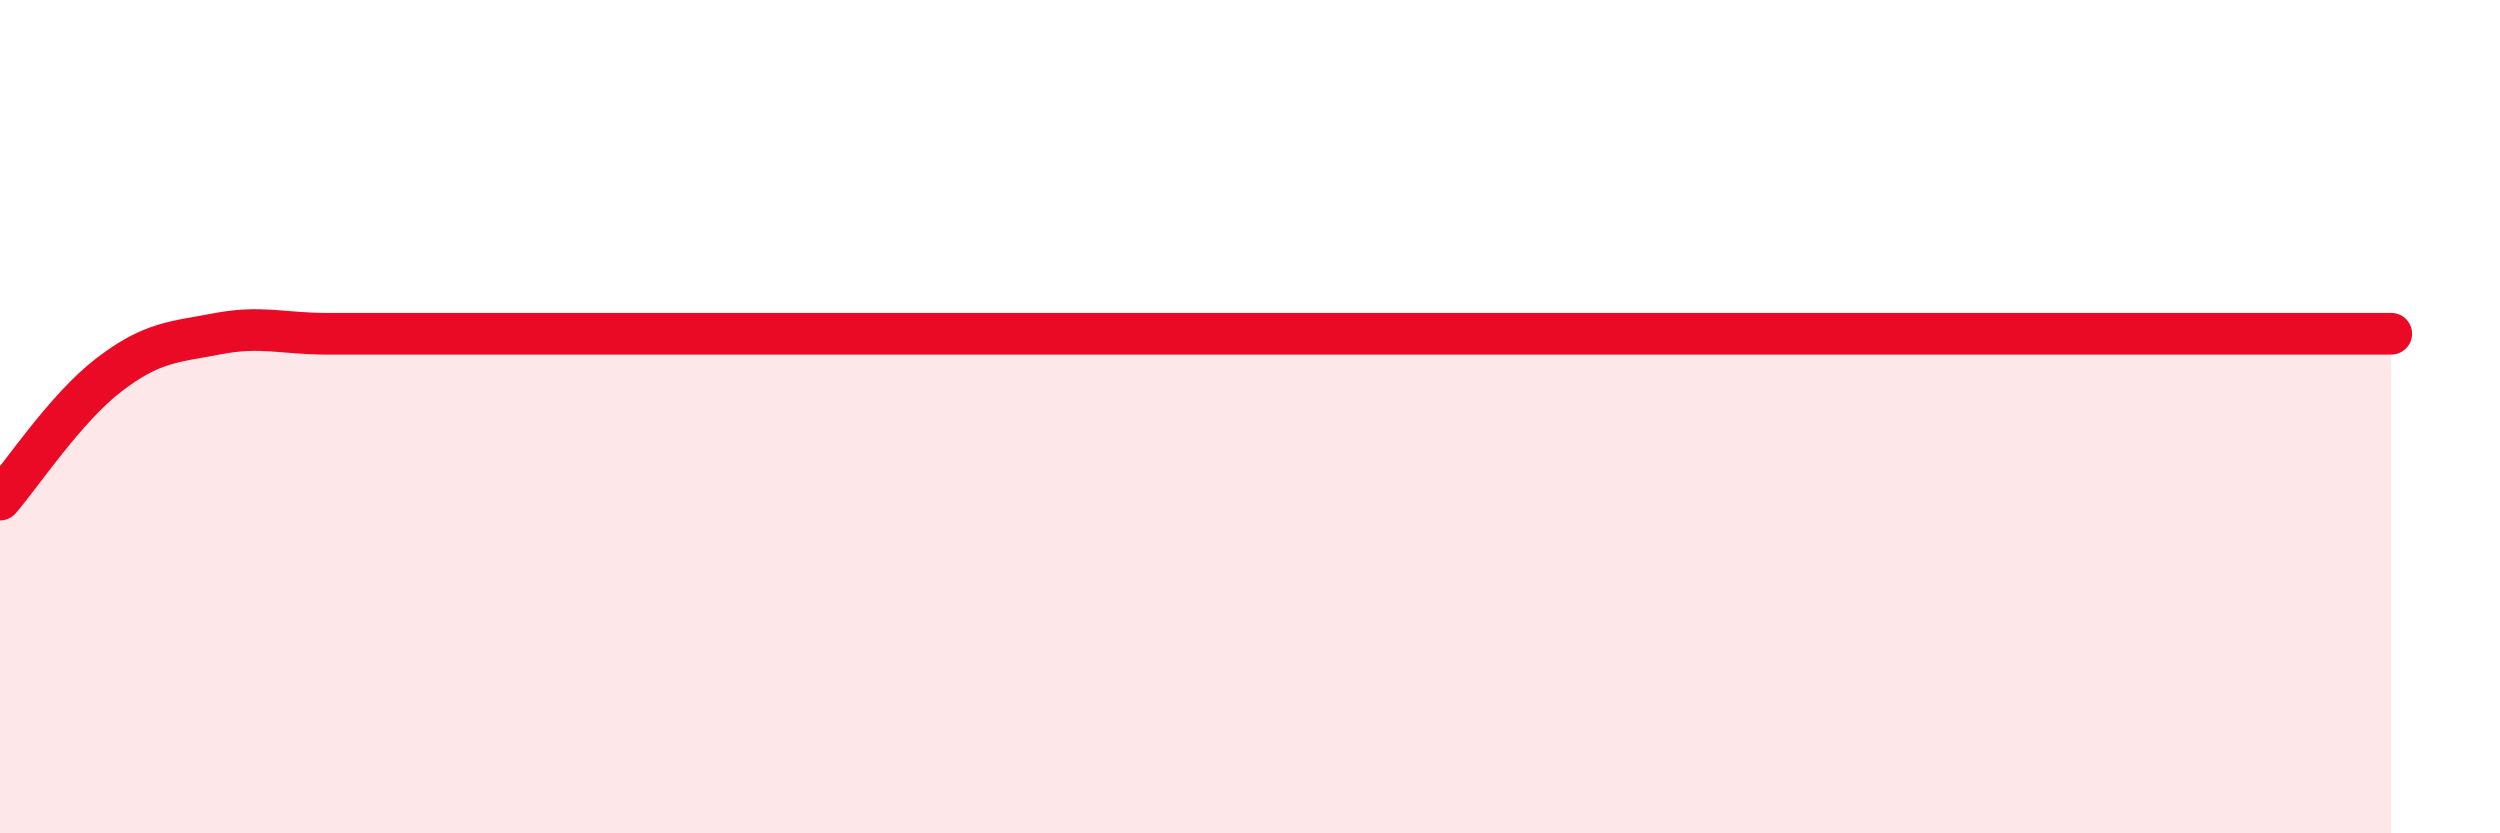
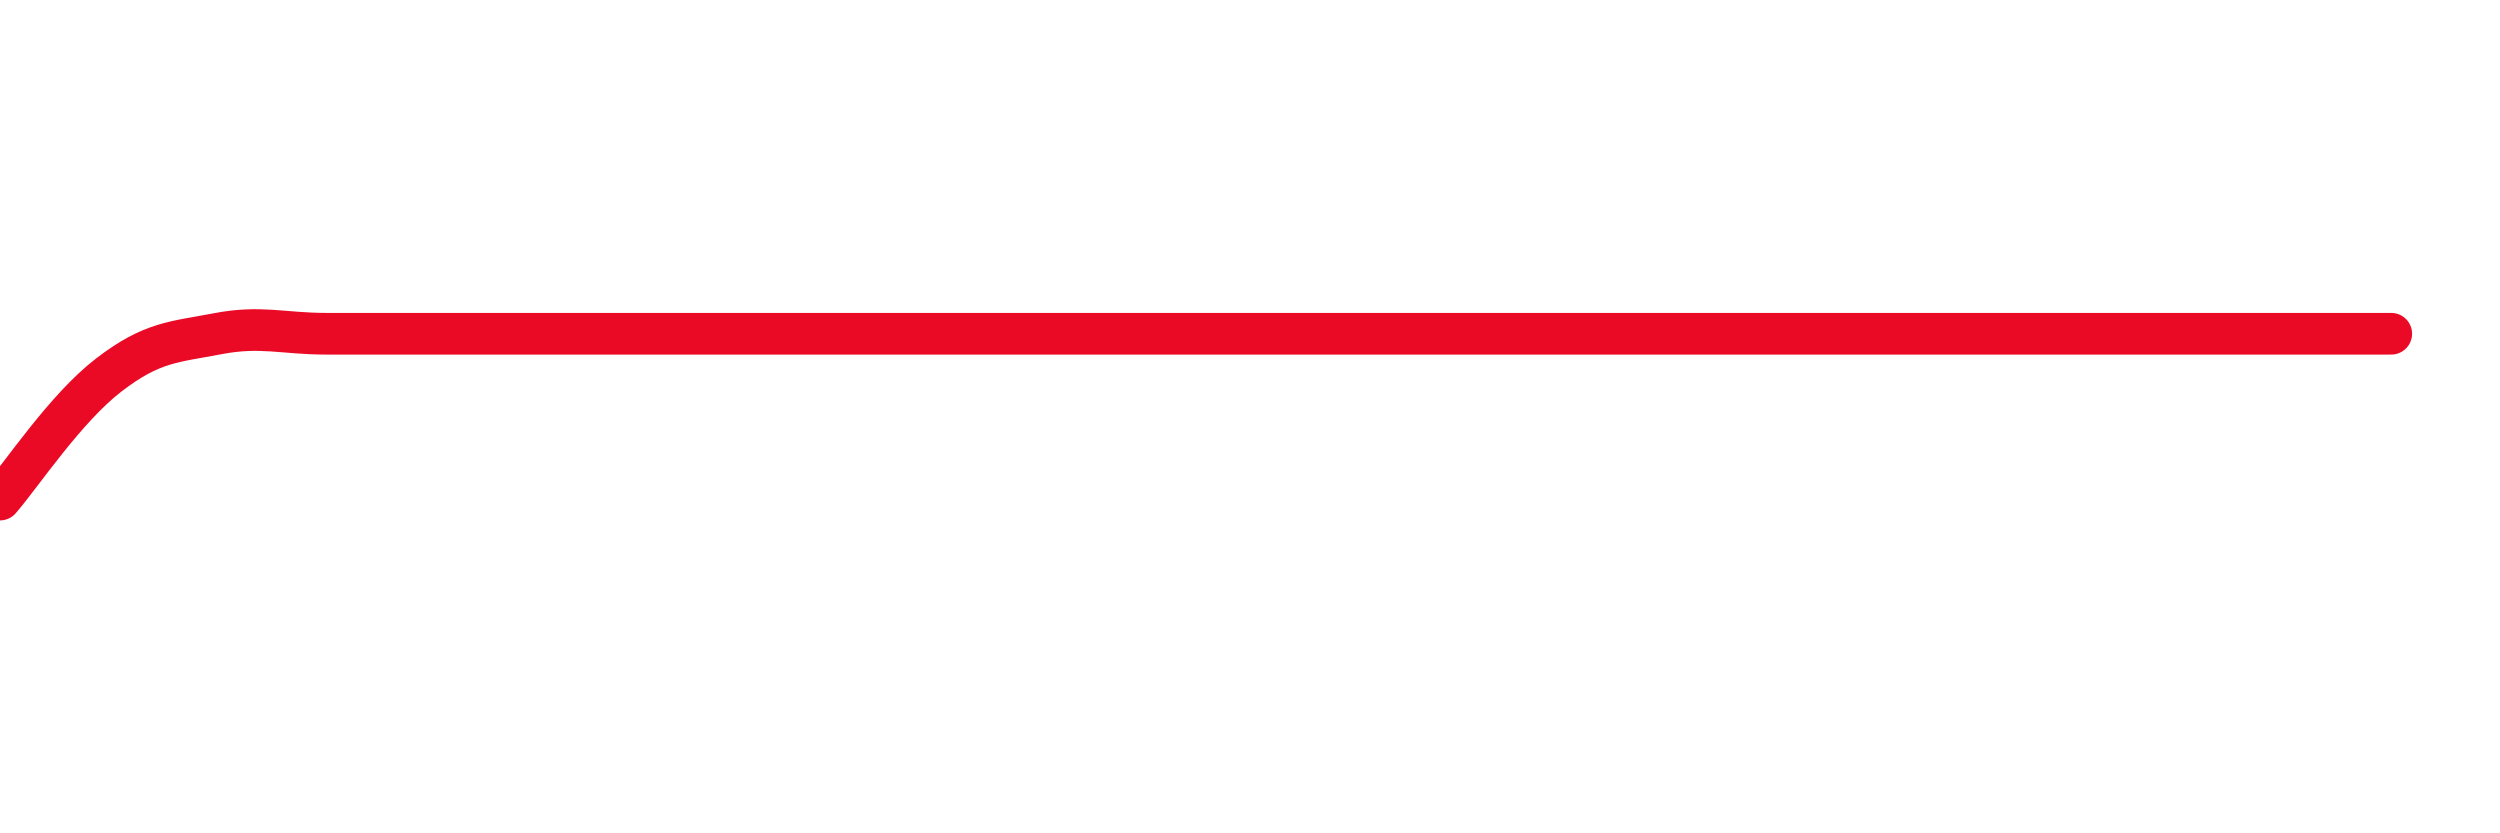
<svg xmlns="http://www.w3.org/2000/svg" width="60" height="20" viewBox="0 0 60 20">
-   <path d="M 0,11.99 C 0.52,11.39 1.57,9.8 2.61,9 C 3.65,8.2 4.18,8.21 5.22,8.01 C 6.26,7.81 6.79,8.01 7.83,8.01 C 8.87,8.01 9.39,8.01 10.43,8.01 C 11.47,8.01 12,8.01 13.04,8.01 C 14.08,8.01 14.61,8.01 15.65,8.01 C 16.69,8.01 17.22,8.01 18.26,8.01 C 19.3,8.01 19.83,8.01 20.87,8.01 C 21.91,8.01 22.44,8.01 23.48,8.01 C 24.52,8.01 25.05,8.01 26.09,8.01 C 27.13,8.01 27.66,8.01 28.7,8.01 C 29.74,8.01 30.26,8.01 31.3,8.01 C 32.34,8.01 32.87,8.01 33.91,8.01 C 34.95,8.01 35.48,8.01 36.52,8.01 C 37.56,8.01 38.09,8.01 39.13,8.01 C 40.17,8.01 40.7,8.01 41.74,8.01 C 42.78,8.01 43.31,8.01 44.35,8.01 C 45.39,8.01 45.92,8.01 46.96,8.01 C 48,8.01 48.53,8.01 49.57,8.01 C 50.61,8.01 51.13,8.01 52.17,8.01 C 53.21,8.01 53.74,8.01 54.78,8.01 C 55.82,8.01 56.87,8.01 57.39,8.01L57.39 20L0 20Z" fill="#EB0A25" opacity="0.1" stroke-linecap="round" stroke-linejoin="round" />
  <path d="M 0,11.99 C 0.52,11.39 1.57,9.8 2.61,9 C 3.65,8.2 4.18,8.21 5.22,8.01 C 6.26,7.81 6.79,8.01 7.83,8.01 C 8.87,8.01 9.39,8.01 10.43,8.01 C 11.47,8.01 12,8.01 13.04,8.01 C 14.08,8.01 14.61,8.01 15.65,8.01 C 16.69,8.01 17.22,8.01 18.26,8.01 C 19.3,8.01 19.83,8.01 20.87,8.01 C 21.91,8.01 22.44,8.01 23.48,8.01 C 24.52,8.01 25.05,8.01 26.09,8.01 C 27.13,8.01 27.66,8.01 28.7,8.01 C 29.74,8.01 30.26,8.01 31.3,8.01 C 32.34,8.01 32.87,8.01 33.91,8.01 C 34.95,8.01 35.48,8.01 36.52,8.01 C 37.56,8.01 38.09,8.01 39.13,8.01 C 40.17,8.01 40.7,8.01 41.74,8.01 C 42.78,8.01 43.31,8.01 44.35,8.01 C 45.39,8.01 45.92,8.01 46.96,8.01 C 48,8.01 48.53,8.01 49.57,8.01 C 50.61,8.01 51.13,8.01 52.17,8.01 C 53.21,8.01 53.74,8.01 54.78,8.01 C 55.82,8.01 56.87,8.01 57.39,8.01" stroke="#EB0A25" stroke-width="1" fill="none" stroke-linecap="round" stroke-linejoin="round" />
</svg>